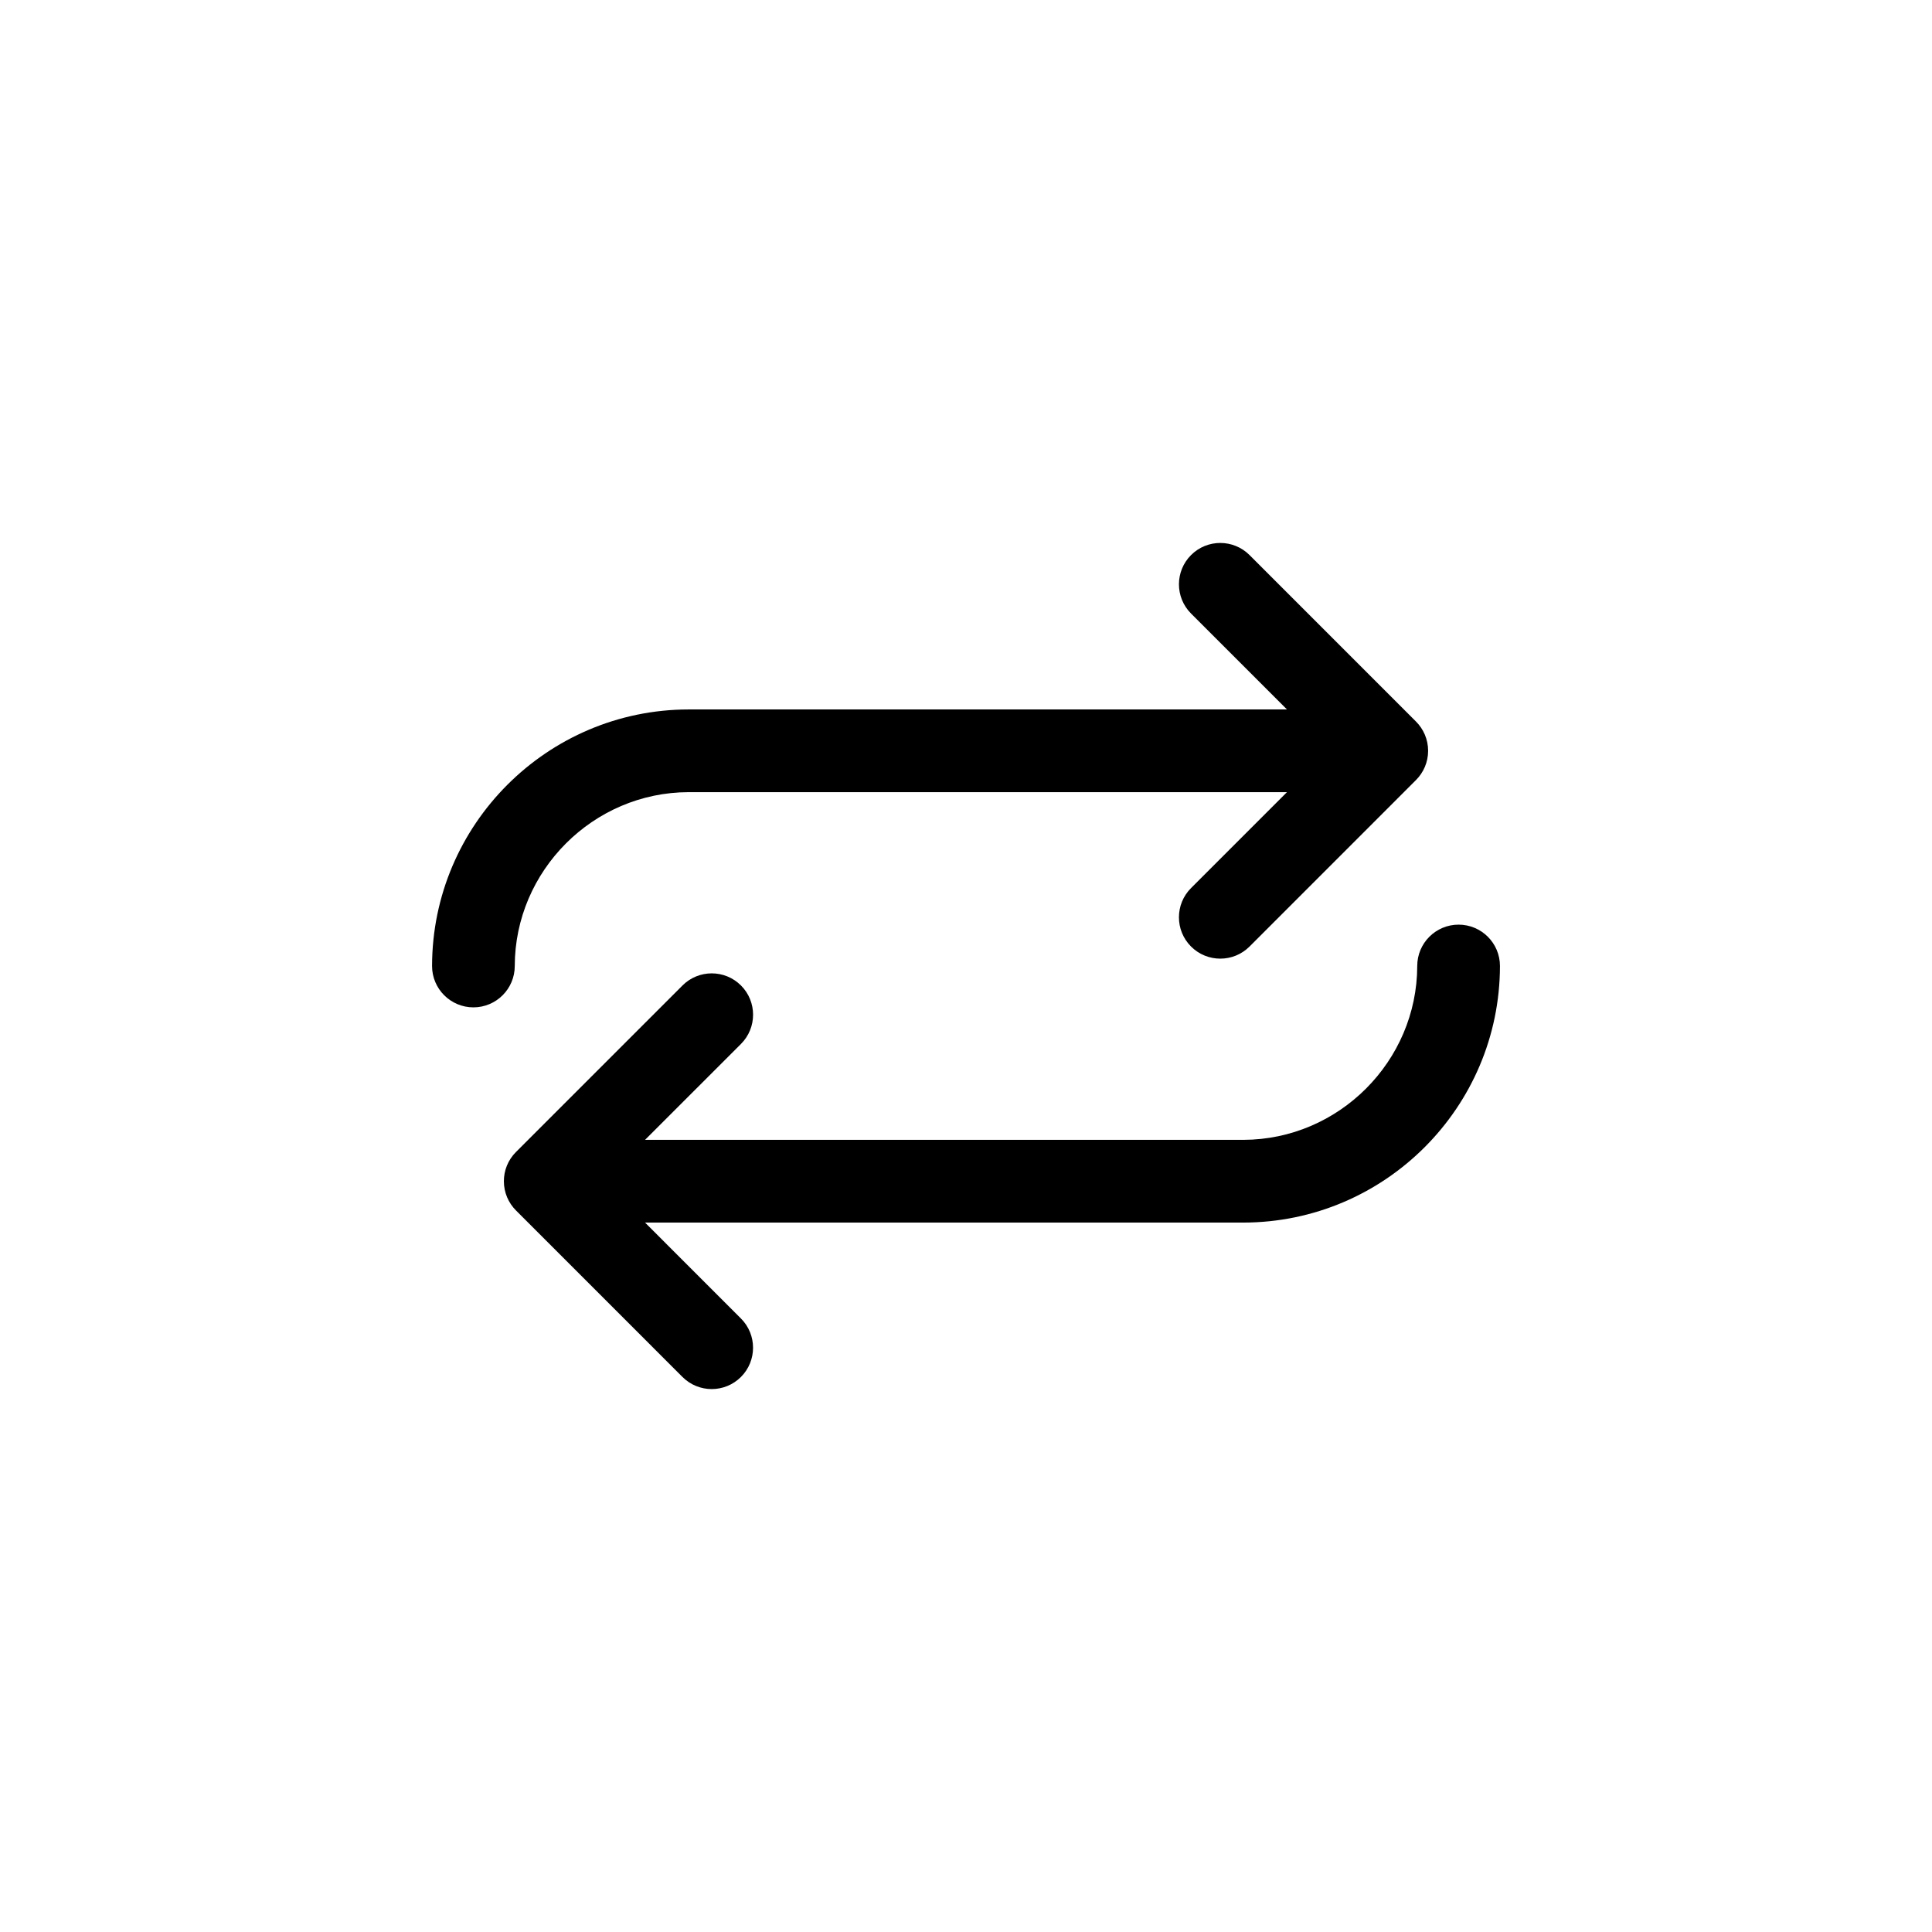
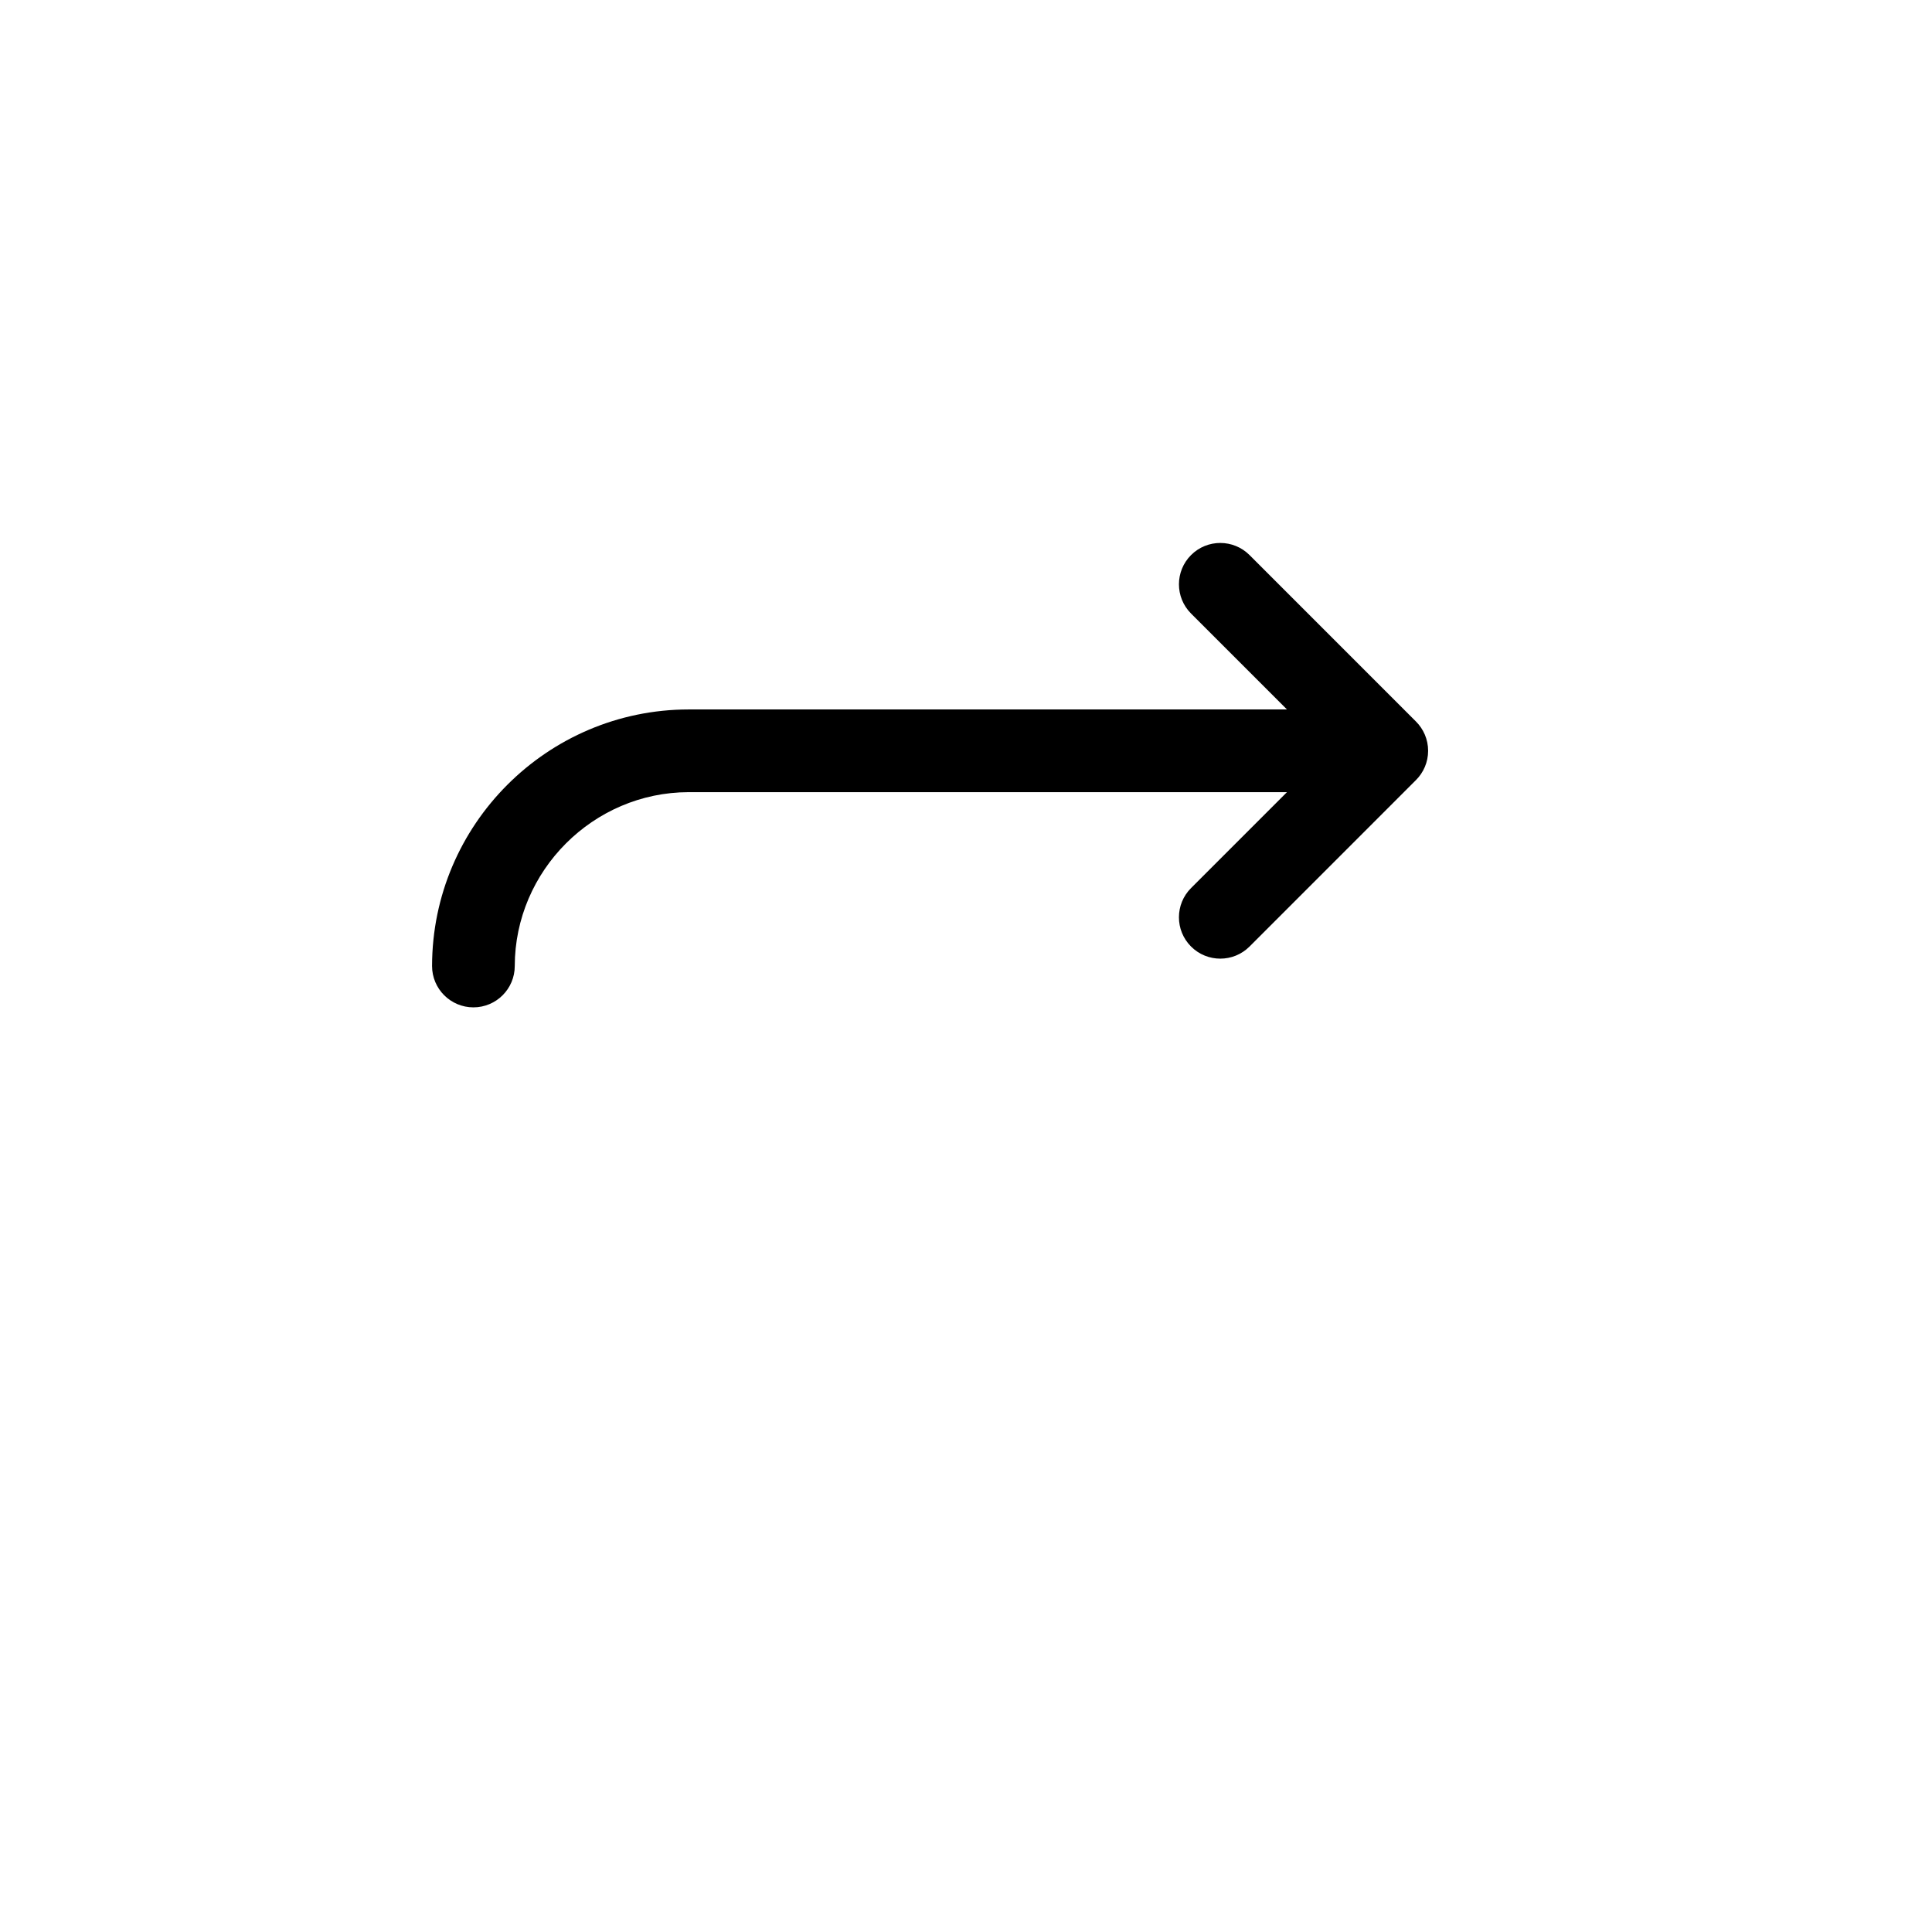
<svg xmlns="http://www.w3.org/2000/svg" fill="#000000" width="800px" height="800px" version="1.1" viewBox="144 144 512 512">
  <g>
-     <path d="m530.54 389.04c-6.051 0-10.957 4.906-10.957 10.957-0.047 25.266-20.801 46.023-46.066 46.074h-158.57l25.418-25.414c4.277-4.281 4.277-11.219 0-15.496s-11.219-4.277-15.496 0l-44.125 44.125c-2.141 2.141-3.215 4.941-3.211 7.75 0 3.023 1.223 5.762 3.211 7.75l44.117 44.125c4.277 4.277 11.219 4.277 15.496 0 4.277-4.277 4.277-11.219 0-15.496l-25.414-25.418h158.57c37.465-0.047 67.945-30.527 67.992-67.996 0-6.059-4.914-10.961-10.965-10.961z" />
    <path d="m326.49 353.93h158.57l-25.418 25.418c-4.281 4.277-4.281 11.219 0 15.496 4.277 4.277 11.219 4.277 15.496 0l44.117-44.125c1.984-1.984 3.211-4.727 3.211-7.75 0-3.027-1.23-5.769-3.215-7.754l-44.113-44.117c-4.281-4.277-11.219-4.277-15.496 0-4.277 4.277-4.277 11.219 0 15.496l25.418 25.418h-158.57c-37.469 0.043-67.949 30.523-67.988 67.992 0 6.051 4.906 10.957 10.957 10.957s10.957-4.906 10.957-10.957c0.047-25.266 20.801-46.031 46.074-46.074z" />
  </g>
</svg>